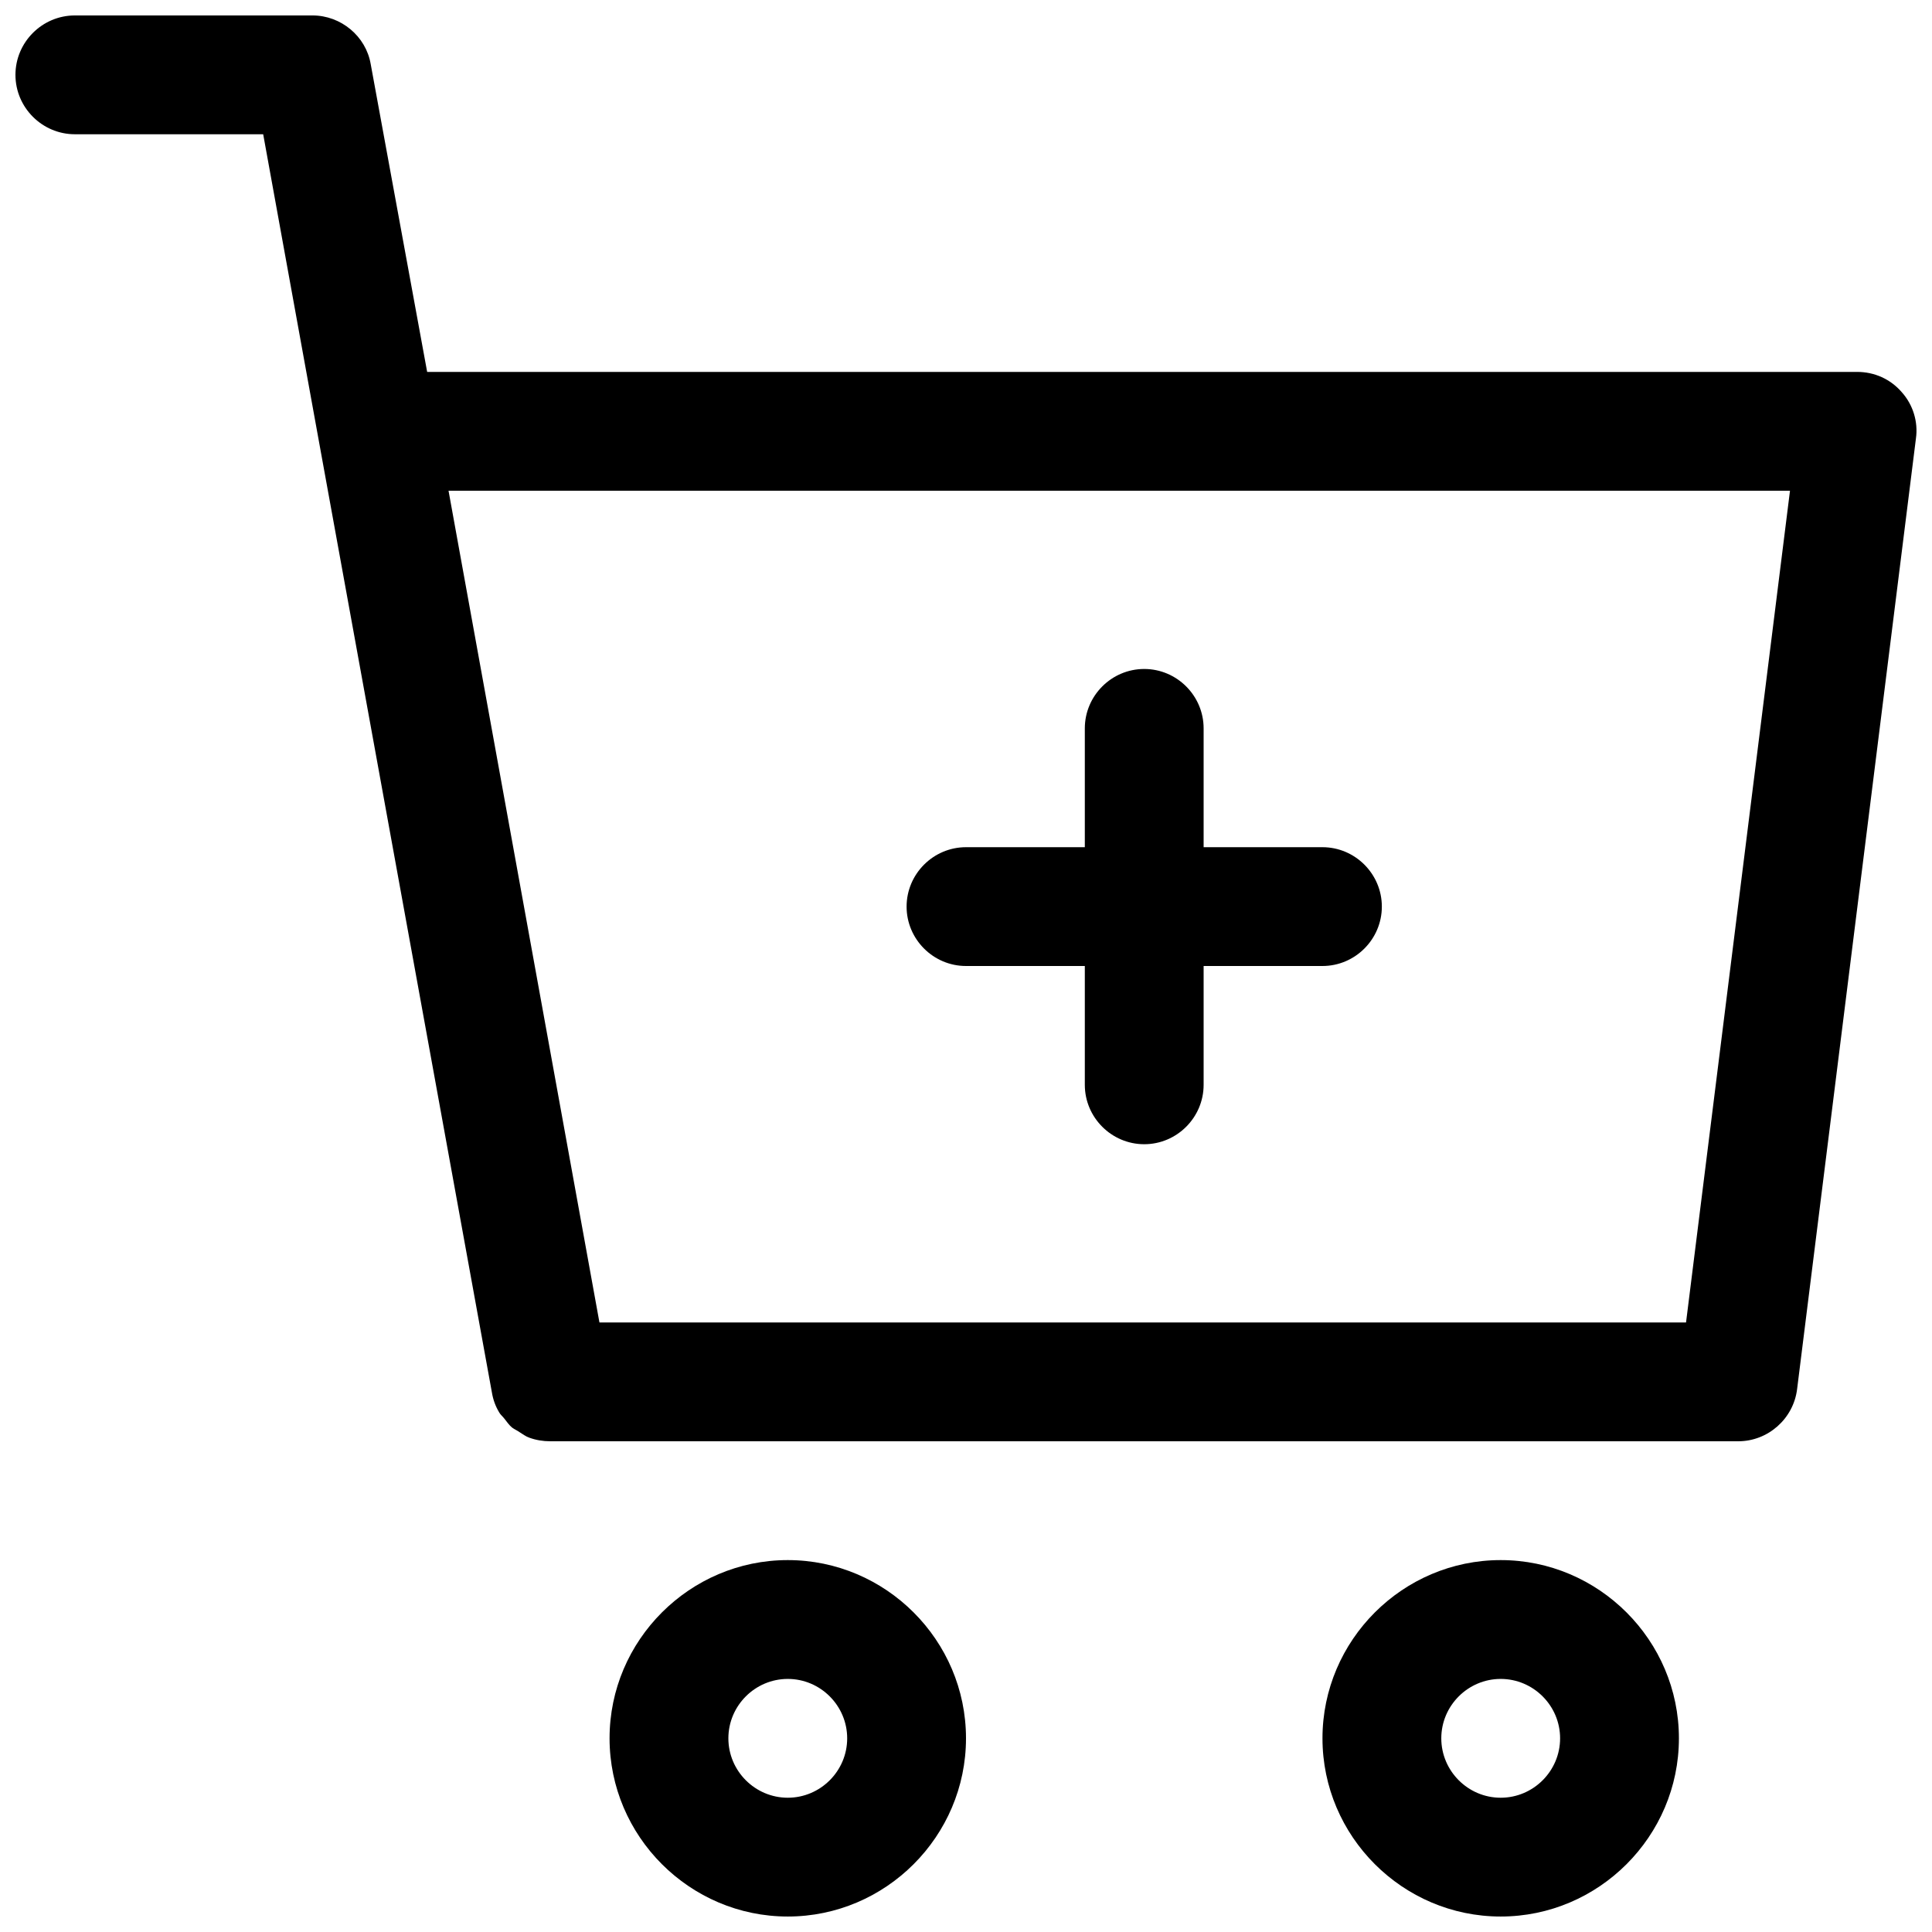
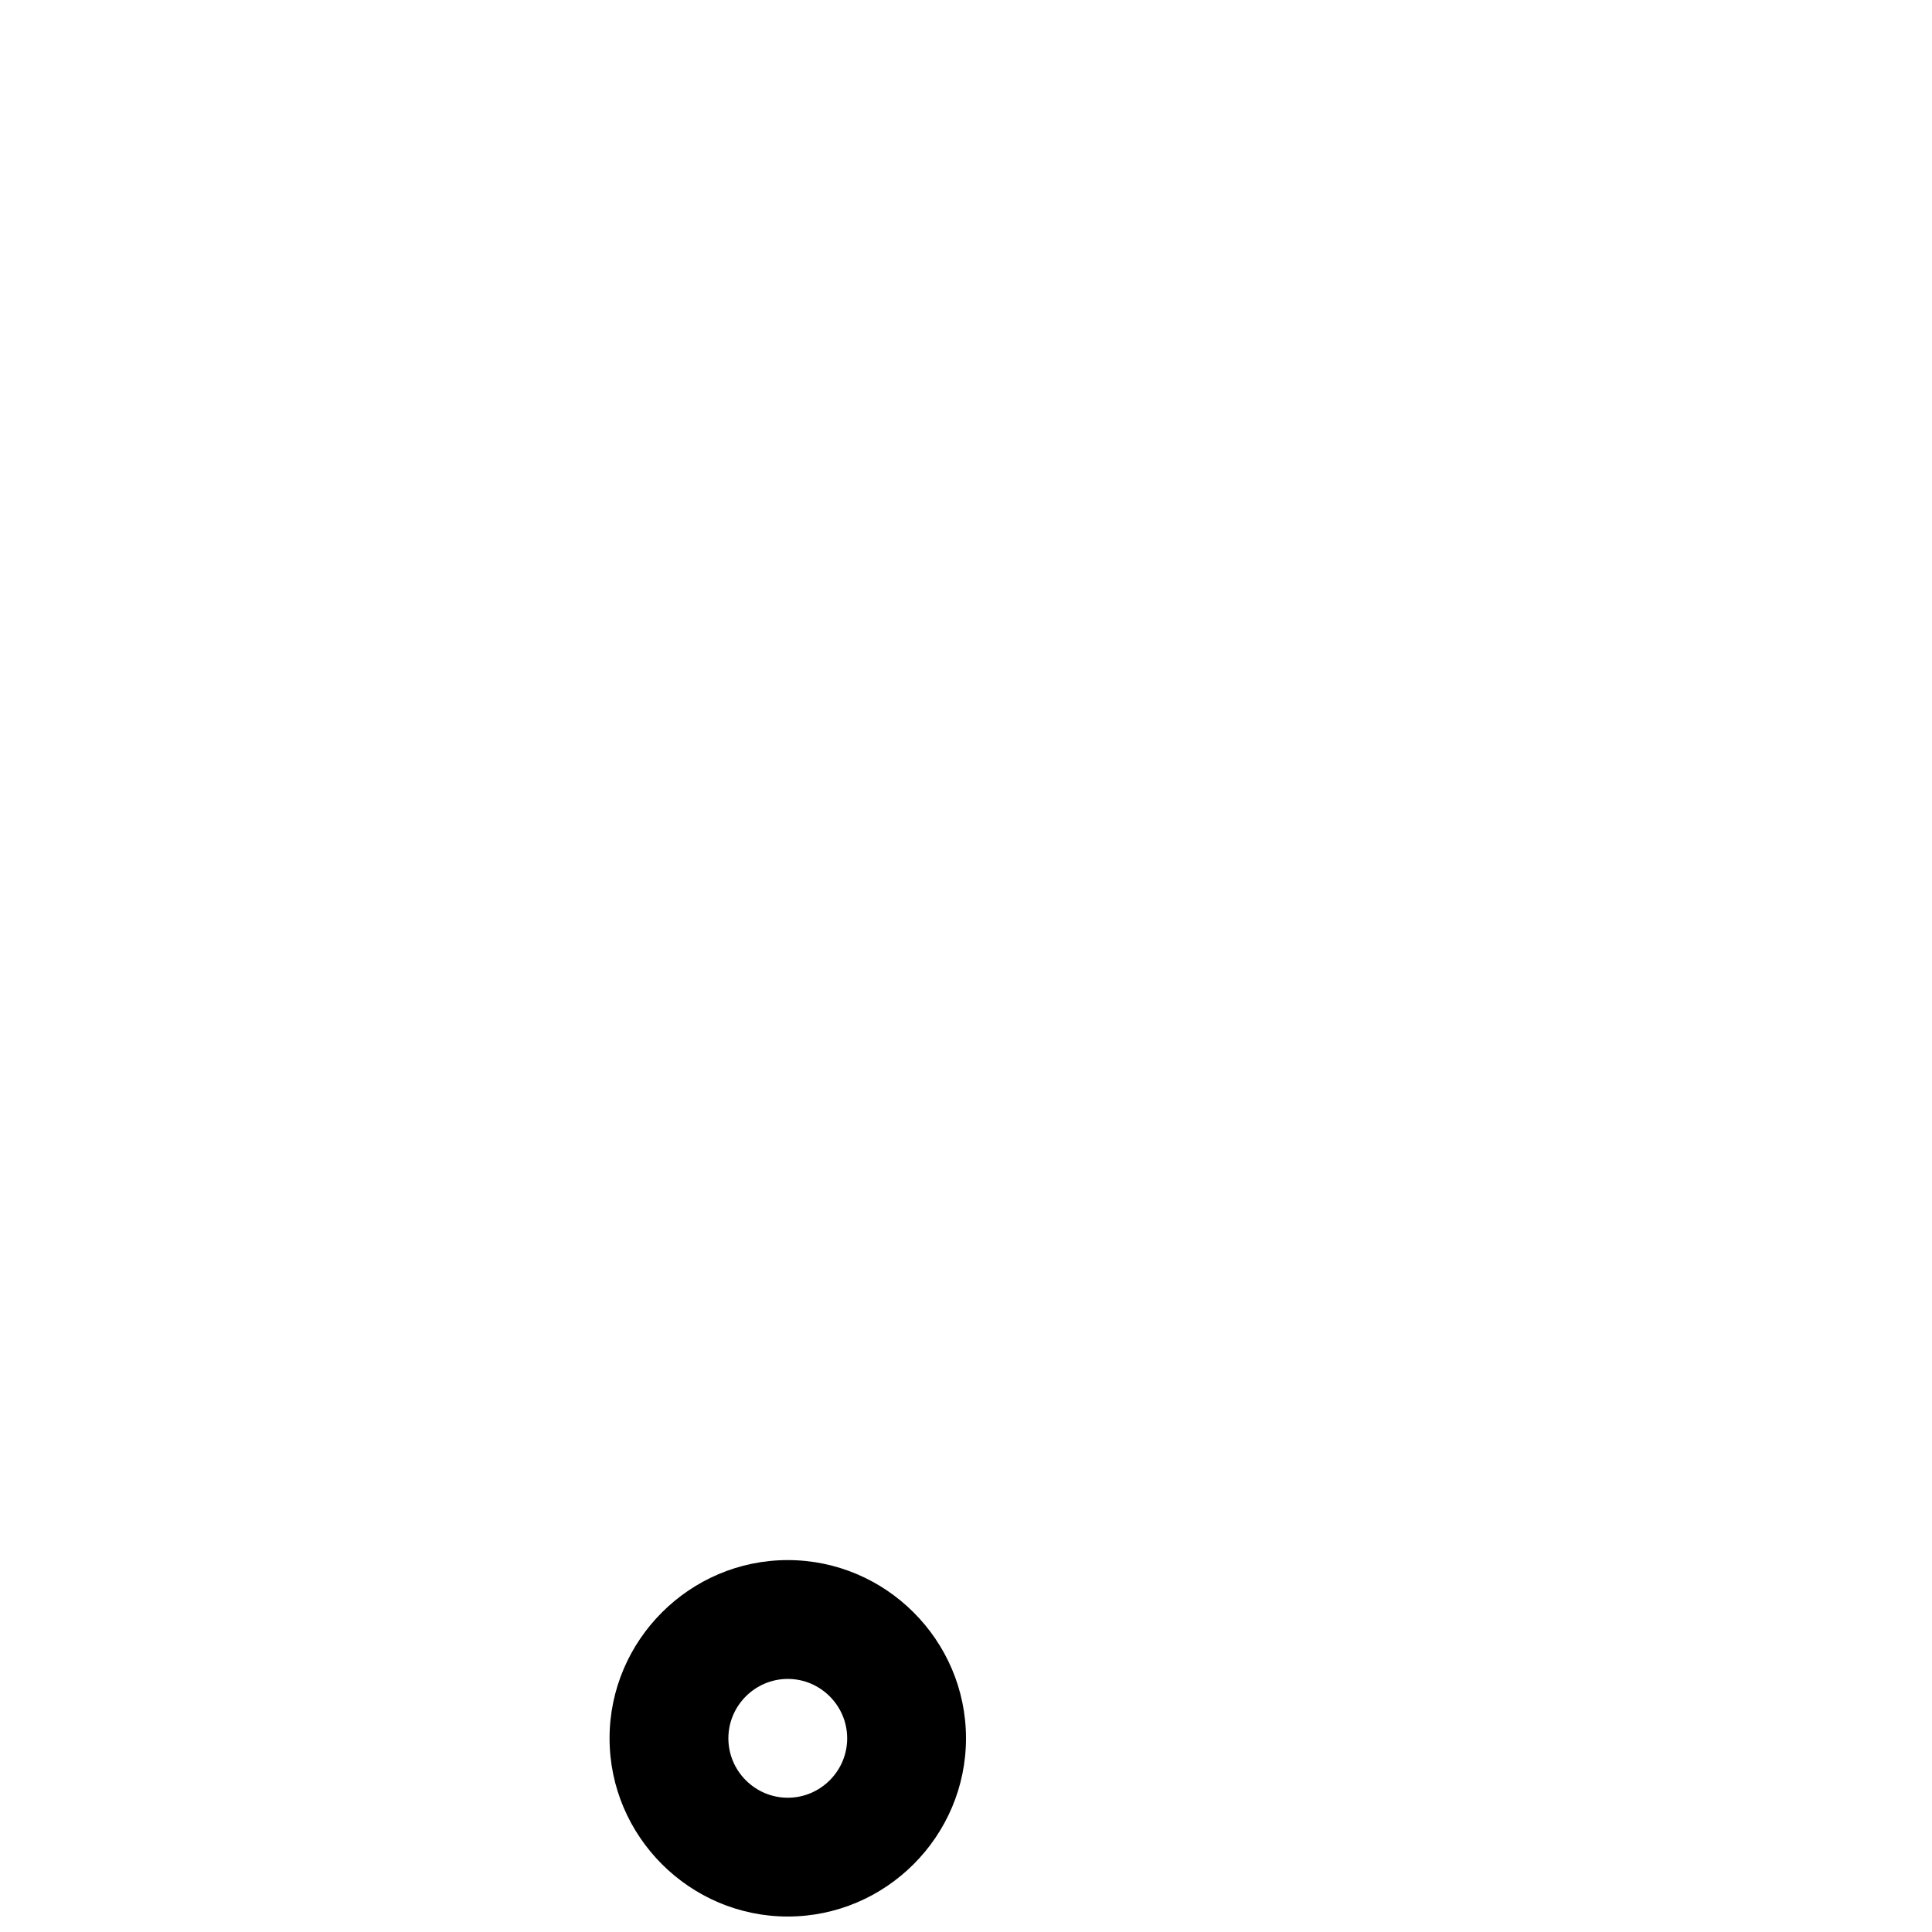
<svg xmlns="http://www.w3.org/2000/svg" width="800px" height="800px" version="1.1" viewBox="144 144 512 512">
  <defs>
    <clipPath id="c">
-       <path d="m148.09 148.09h503.81v377.91h-503.81z" />
-     </clipPath>
+       </clipPath>
    <clipPath id="b">
-       <path d="m494 557h95v94.902h-95z" />
-     </clipPath>
+       </clipPath>
    <clipPath id="a">
      <path d="m305 557h95v94.902h-95z" />
    </clipPath>
  </defs>
  <g clip-path="url(#c)">
    <path d="m647.97 247.91c-2.992-3.461-7.242-5.352-11.809-5.352h-378.96l-14.957-81.555c-1.258-7.398-7.871-12.91-15.43-12.91h-62.977c-8.656 0-15.742 7.086-15.742 15.742 0 8.66 7.086 15.742 15.742 15.742h49.91l14.801 81.555 45.816 251.91c0.316 1.891 0.945 3.621 1.891 5.195 0.316 0.629 0.945 1.102 1.418 1.73 0.629 0.789 1.258 1.73 2.047 2.363 0.629 0.473 1.418 0.789 2.047 1.258 0.789 0.473 1.574 1.102 2.519 1.418 1.727 0.633 3.617 0.945 5.504 0.945h314.88c7.871 0 14.641-5.984 15.586-13.855l31.488-251.91c0.629-4.406-0.789-8.969-3.777-12.277zm-57.152 246.55h-287.96l-39.992-220.41h355.5z" />
  </g>
  <g clip-path="url(#b)">
    <path d="m541.7 557.44c-25.977 0-47.23 21.254-47.23 47.23 0 25.977 21.254 47.23 47.23 47.23 25.977 0 47.23-21.254 47.23-47.23 0-25.973-21.254-47.23-47.23-47.23zm0 62.977c-8.66 0-15.742-7.086-15.742-15.742 0-8.66 7.086-15.742 15.742-15.742 8.66 0 15.742 7.086 15.742 15.742 0 8.66-7.082 15.742-15.742 15.742z" />
  </g>
  <g clip-path="url(#a)">
    <path d="m352.77 557.44c-25.977 0-47.23 21.254-47.23 47.23 0 25.977 21.254 47.23 47.23 47.23s47.23-21.254 47.23-47.23c0.004-25.973-21.254-47.23-47.23-47.23zm0 62.977c-8.66 0-15.742-7.086-15.742-15.742 0-8.66 7.086-15.742 15.742-15.742 8.66 0 15.742 7.086 15.742 15.742 0.004 8.66-7.082 15.742-15.742 15.742z" />
  </g>
-   <path d="m400 400h31.488v31.488c0 8.66 7.086 15.742 15.742 15.742 8.66 0 15.742-7.086 15.742-15.742v-31.488h31.488c8.66 0 15.742-7.086 15.742-15.742 0-8.66-7.086-15.742-15.742-15.742h-31.488v-31.488c0-8.66-7.086-15.742-15.742-15.742-8.66 0-15.742 7.086-15.742 15.742v31.488h-31.488c-8.66 0-15.742 7.086-15.742 15.742-0.004 8.656 7.082 15.742 15.742 15.742z" />
</svg>